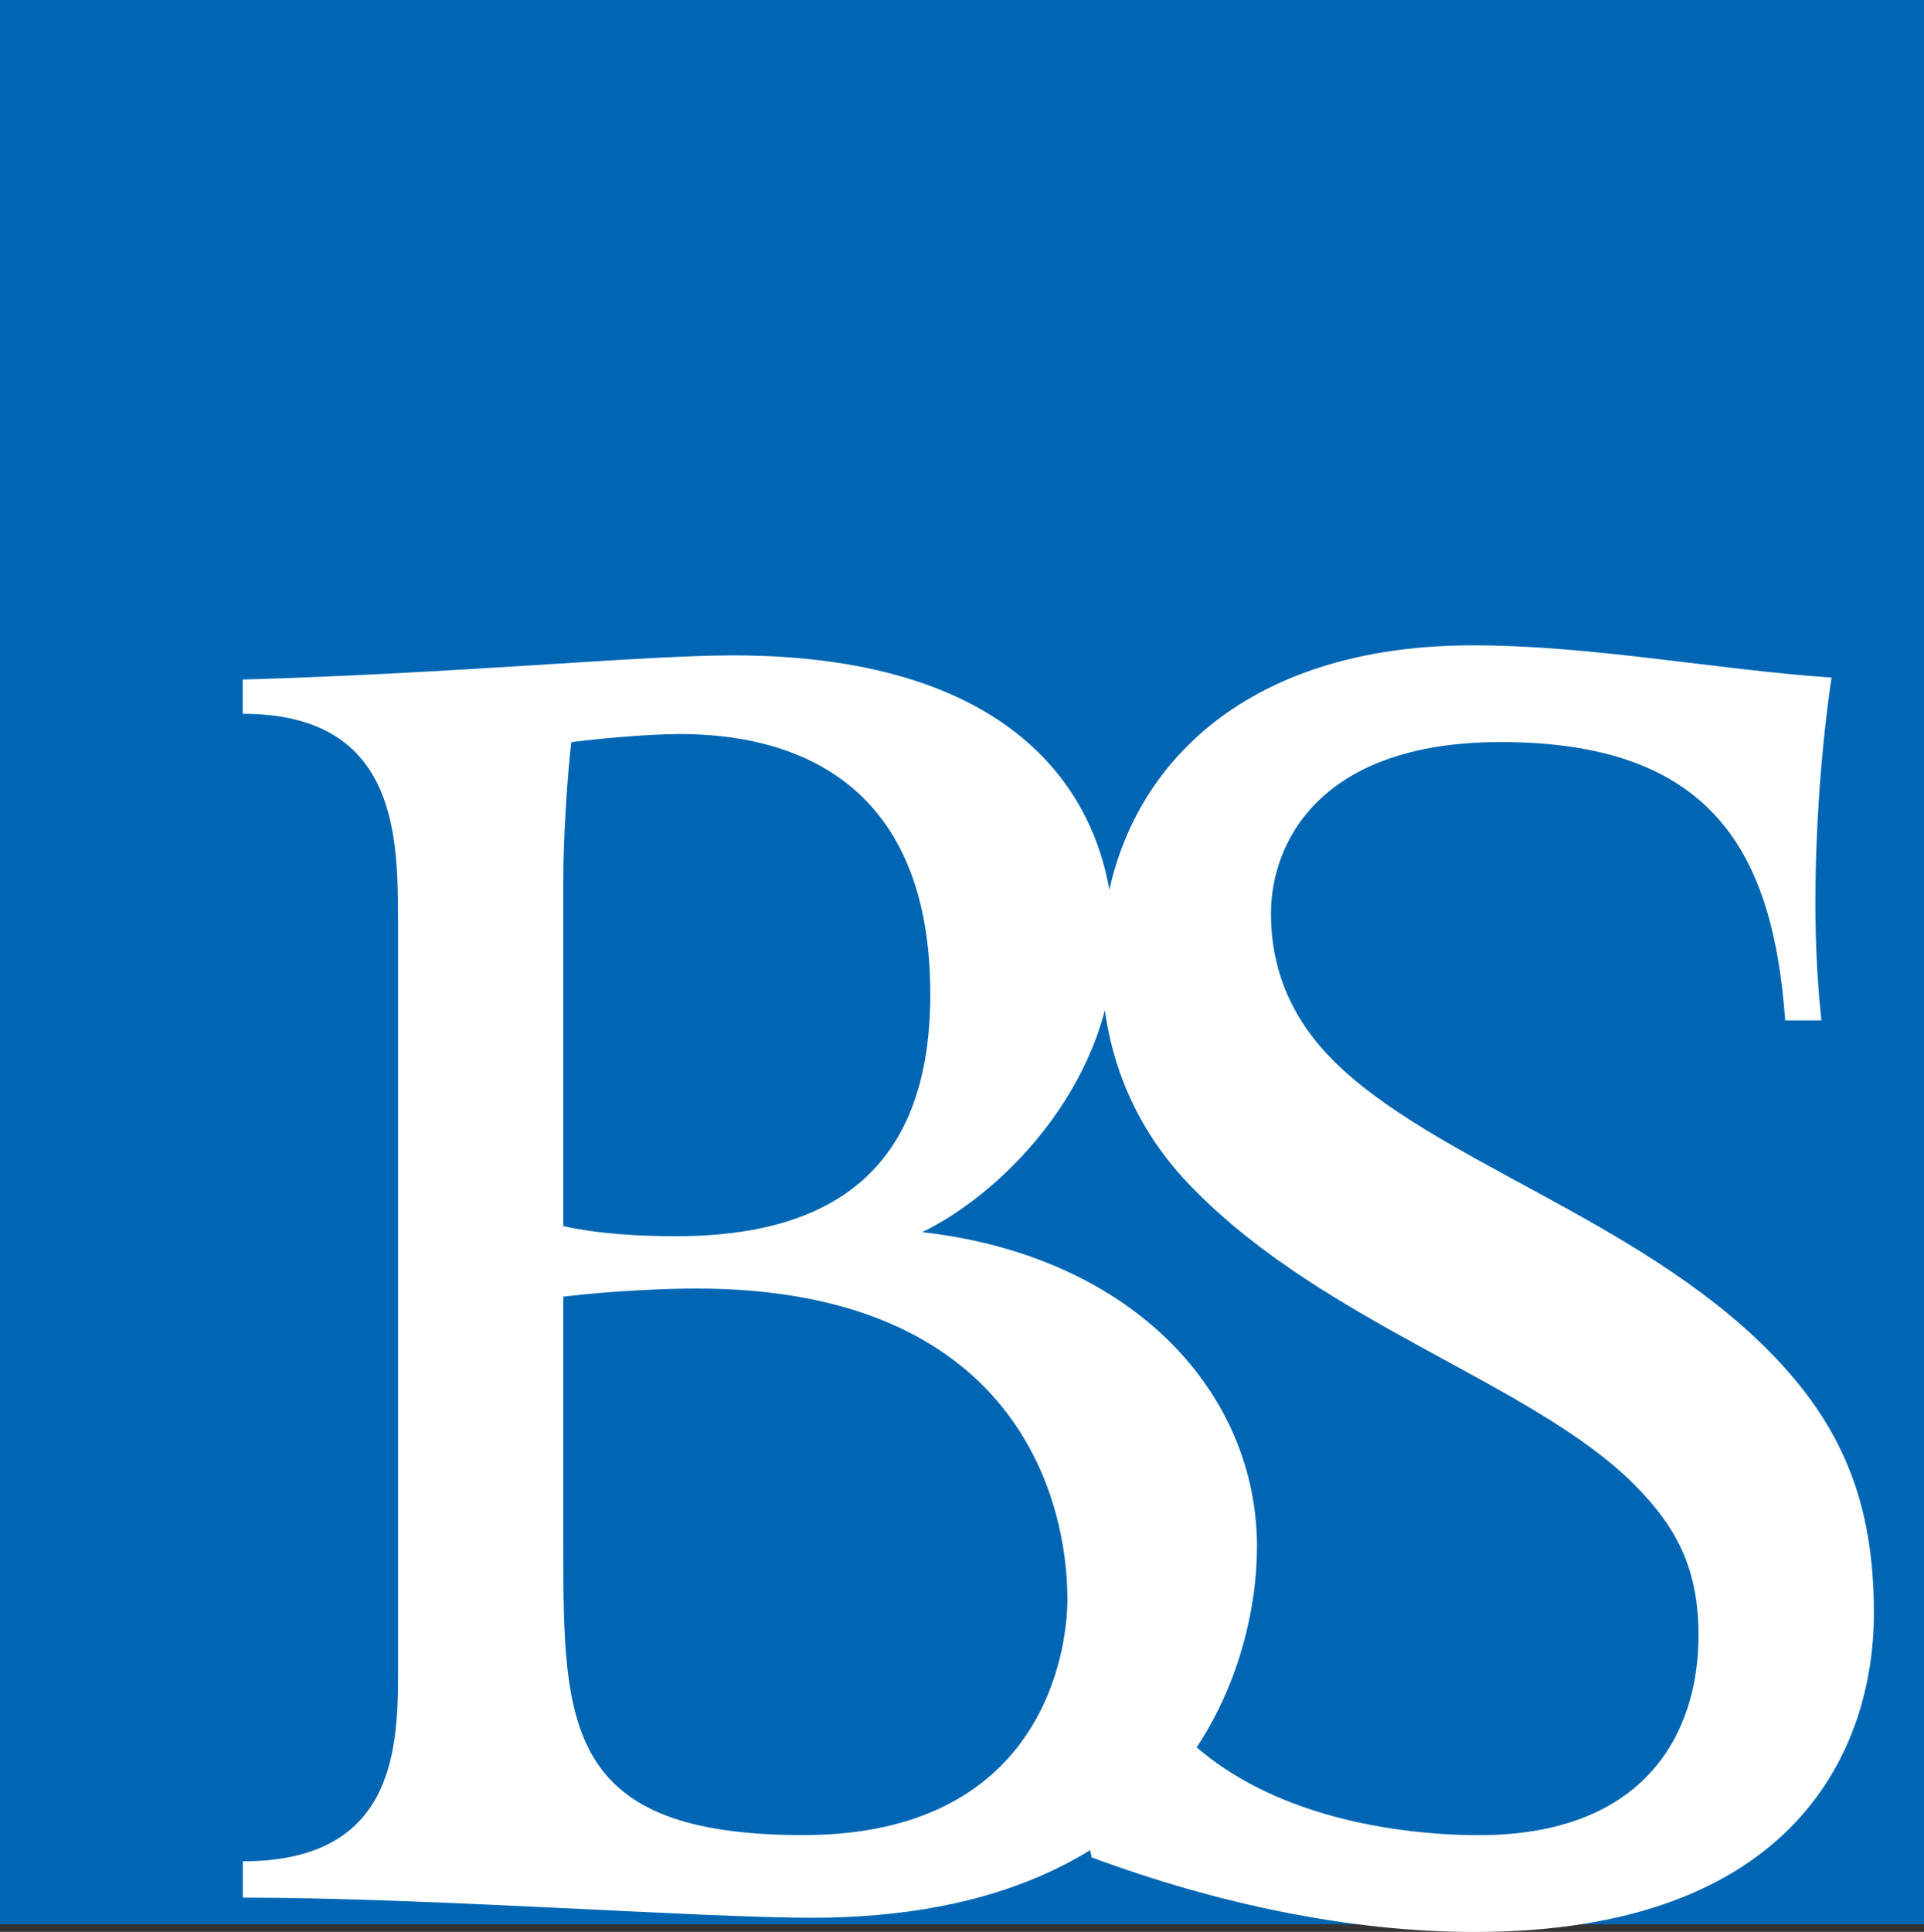
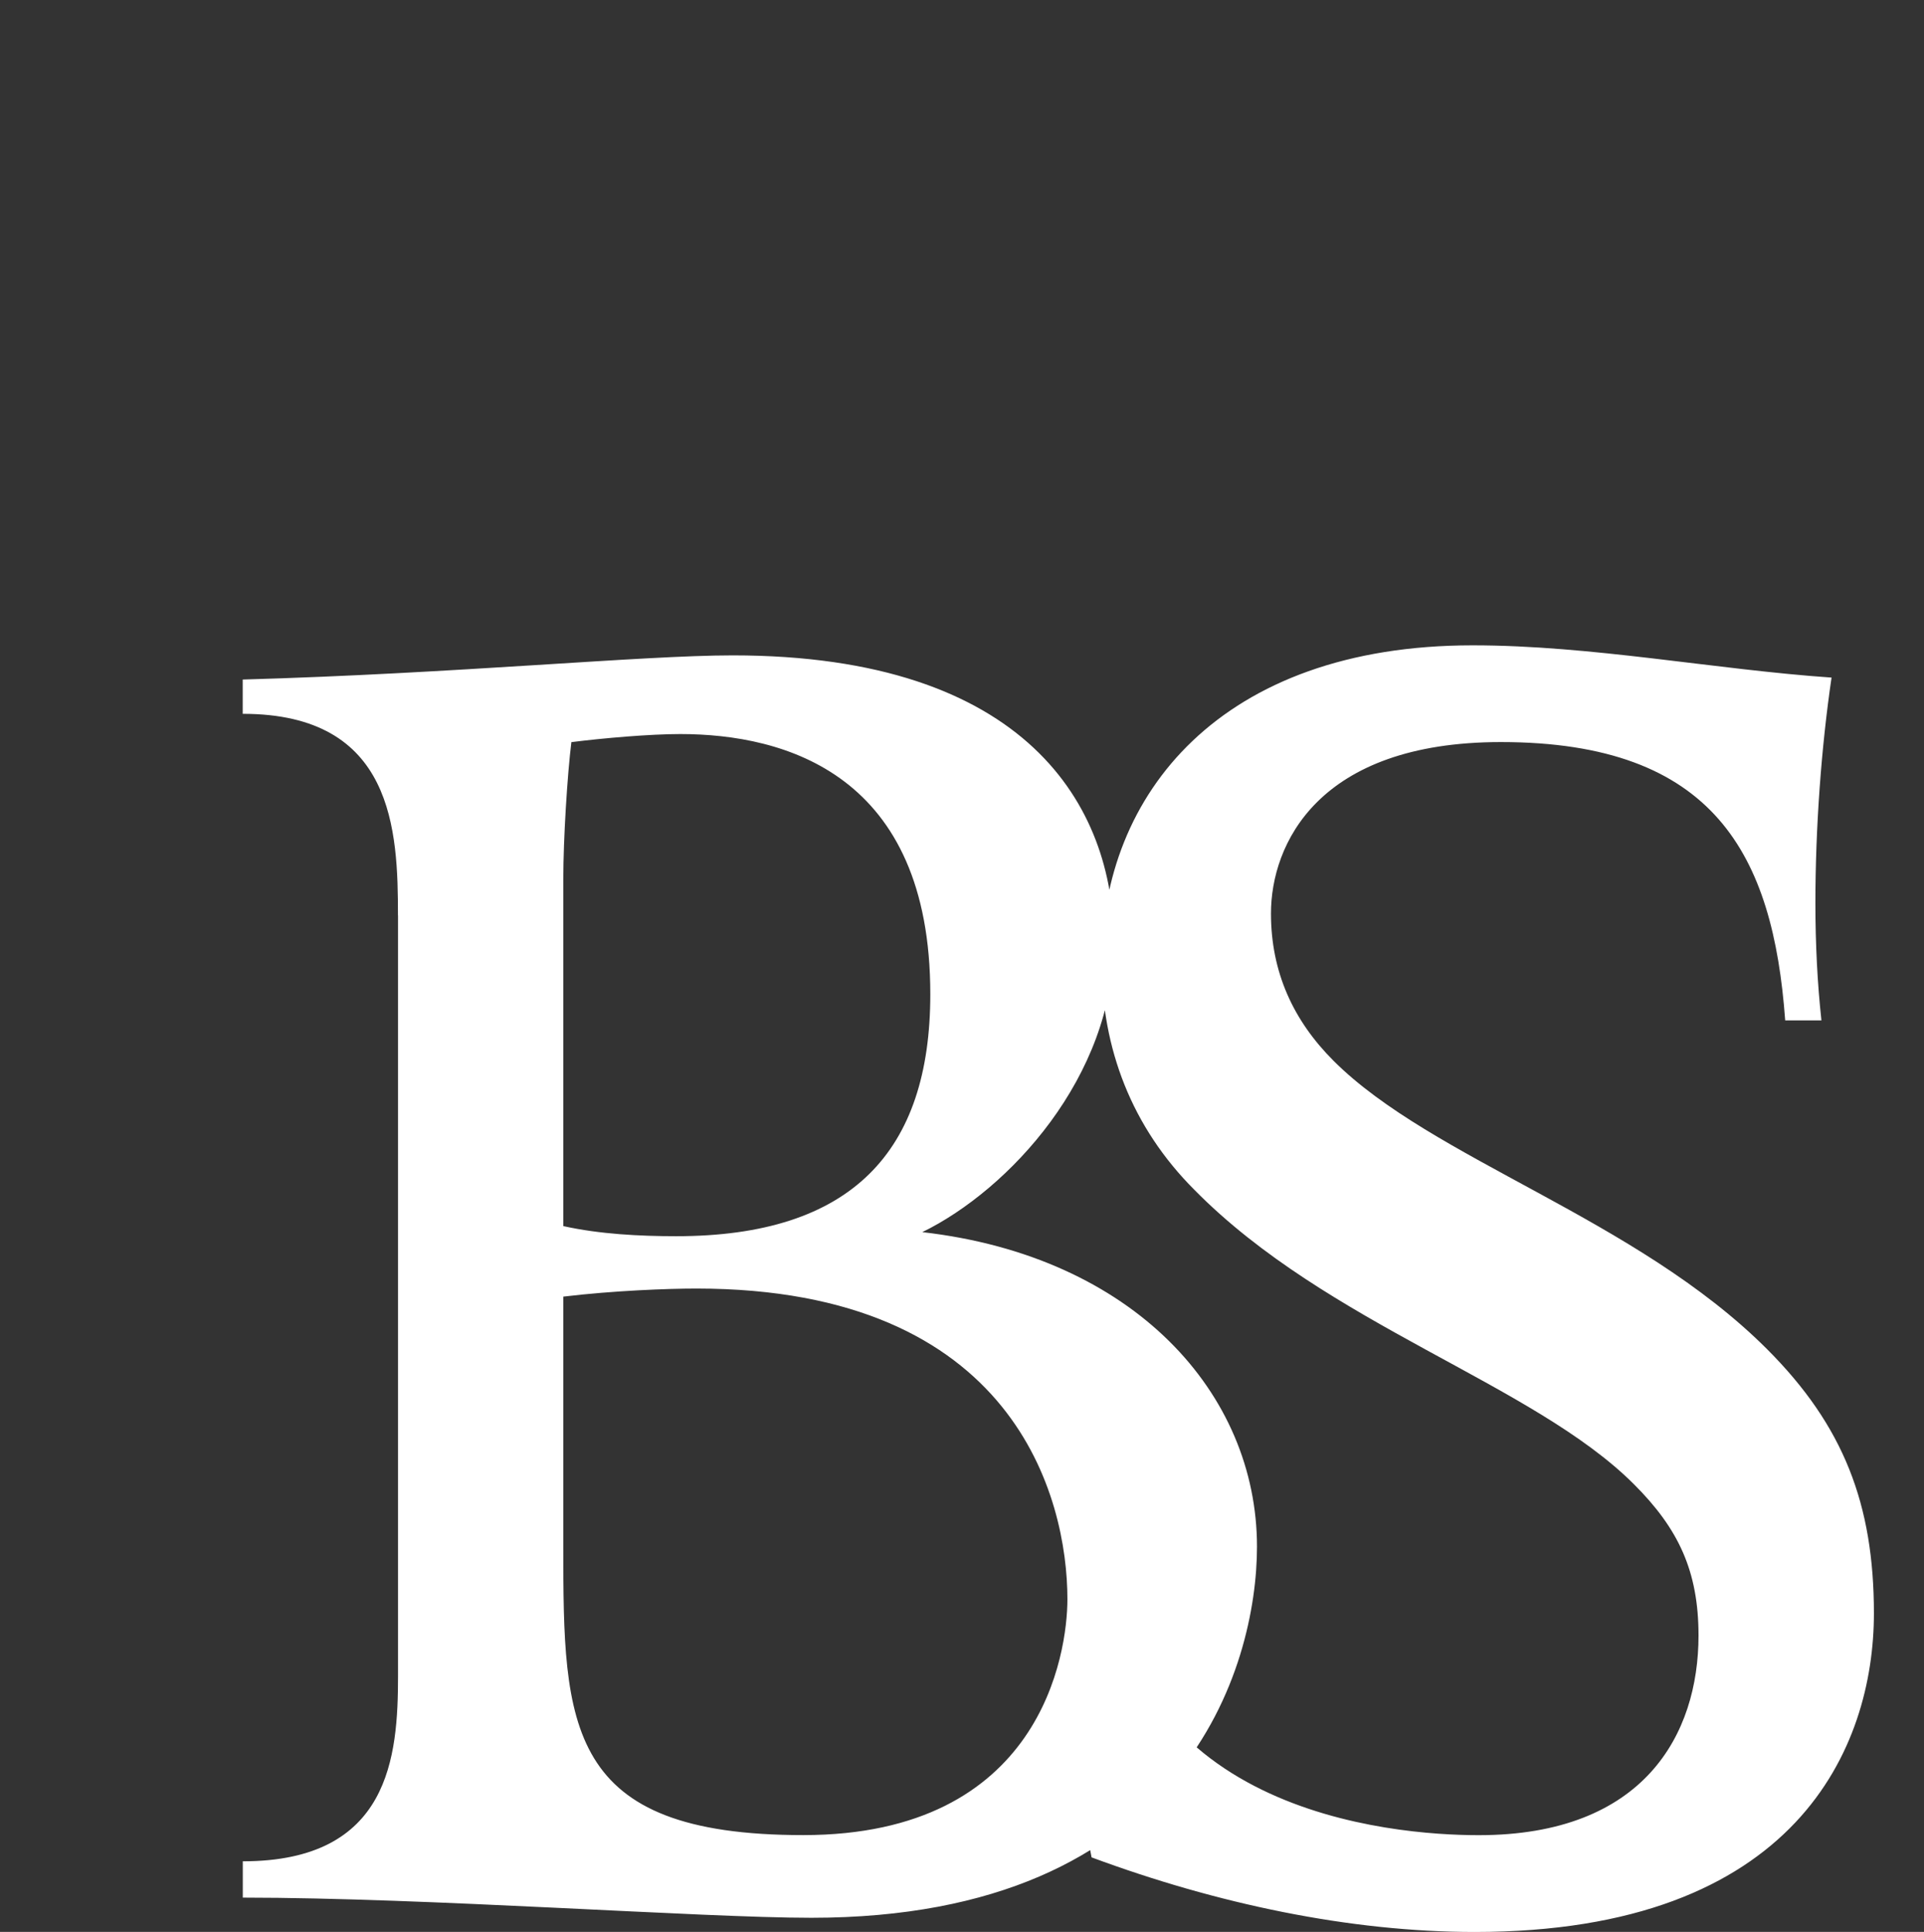
<svg xmlns="http://www.w3.org/2000/svg" id="Favicon" viewBox="0 0 283.46 284.58">
  <rect x="0" y="0" width="283.46" height="284.58" fill="#333333" stroke="none" />
  <defs>
    <style>
      .cls-1 {
        fill: #fff;
      }

      .cls-2 {
        fill: #0066b3;
      }
    </style>
  </defs>
-   <rect id="BS-BGL" class="cls-2" width="283.46" height="283.46" />
-   <path id="BS_Pfad" class="cls-1" d="M58.63,134.86c0-12.48-.59-29.71-22.87-29.71v-5.05c31.49-.89,58.82-3.56,72.19-3.56,43.37,0,56.15,22.28,56.15,42.18s-15.45,36.54-28.22,42.78c31.19,3.56,49.31,23.77,49.31,46.34,0,17.53-10.4,54.66-65.65,54.66-16.34,0-56.74-2.97-83.77-2.97v-5.35c21.69,0,22.87-15.45,22.87-27.33v-112ZM82.99,180.61c5.35,1.19,11.29,1.49,16.64,1.49,25.85,0,37.43-12.48,37.43-35.65,0-32.38-21.39-38.32-36.84-38.32-4.46,0-11.29.59-16.04,1.19-.59,4.75-1.19,14.26-1.19,20.2v51.1ZM82.99,227.84c0,26.44.3,42.48,35.35,42.48s38.92-26.74,38.92-34.76c0-14.85-7.72-45.75-54.66-45.75-4.16,0-12.18.3-19.61,1.19v36.84ZM263.01,150.31c-1.78-24.36-10.4-41-41.89-41-27.03,0-33.87,15.15-33.87,25.25,0,8.62,3.27,15.75,9.21,21.69,14.56,14.56,44.56,23.17,63.87,42.48,11.29,11.29,15.75,22.87,15.75,38.92,0,19.61-11.29,46.94-58.82,46.94-18.42,0-38.03-4.16-56.44-10.99-2.97-14.85-3.56-31.79-3.27-46.94h5.35c.89,40.4,42.18,43.67,54.96,43.67,24.36,0,32.38-14.85,32.38-29.41,0-9.51-2.97-15.75-9.51-22.28-14.85-14.85-45.16-23.47-64.76-43.37-9.21-9.21-13.67-20.8-13.67-33.57,0-24.66,17.53-46.64,54.66-46.64,17.53,0,35.65,3.56,52.88,4.75-1.49,10.1-2.38,21.98-2.38,33.27,0,5.94.3,11.88.89,17.23h-5.35Z" />
+   <path id="BS_Pfad" class="cls-1" d="M58.63,134.86c0-12.48-.59-29.71-22.87-29.71v-5.05c31.49-.89,58.82-3.56,72.19-3.56,43.37,0,56.15,22.28,56.15,42.18s-15.45,36.54-28.22,42.78c31.19,3.56,49.31,23.77,49.31,46.34,0,17.53-10.4,54.66-65.65,54.66-16.34,0-56.74-2.97-83.77-2.97v-5.35c21.69,0,22.87-15.45,22.87-27.33v-112ZM82.99,180.61c5.35,1.19,11.29,1.49,16.64,1.49,25.85,0,37.43-12.48,37.43-35.65,0-32.38-21.39-38.32-36.84-38.32-4.46,0-11.29.59-16.04,1.19-.59,4.75-1.19,14.26-1.19,20.2v51.1ZM82.99,227.84c0,26.44.3,42.48,35.35,42.48s38.92-26.74,38.92-34.76c0-14.85-7.72-45.75-54.66-45.75-4.16,0-12.18.3-19.61,1.19v36.84ZM263.01,150.31c-1.78-24.36-10.4-41-41.89-41-27.03,0-33.87,15.15-33.87,25.25,0,8.62,3.27,15.75,9.21,21.69,14.56,14.56,44.56,23.17,63.87,42.48,11.29,11.29,15.75,22.87,15.75,38.92,0,19.61-11.29,46.94-58.82,46.94-18.42,0-38.03-4.16-56.44-10.99-2.97-14.85-3.56-31.79-3.27-46.94h5.35c.89,40.4,42.18,43.67,54.96,43.67,24.36,0,32.38-14.85,32.38-29.41,0-9.51-2.97-15.75-9.51-22.28-14.85-14.85-45.16-23.47-64.76-43.37-9.21-9.21-13.67-20.8-13.67-33.57,0-24.66,17.53-46.64,54.66-46.64,17.53,0,35.65,3.56,52.88,4.75-1.49,10.1-2.38,21.98-2.38,33.27,0,5.94.3,11.88.89,17.23Z" />
</svg>